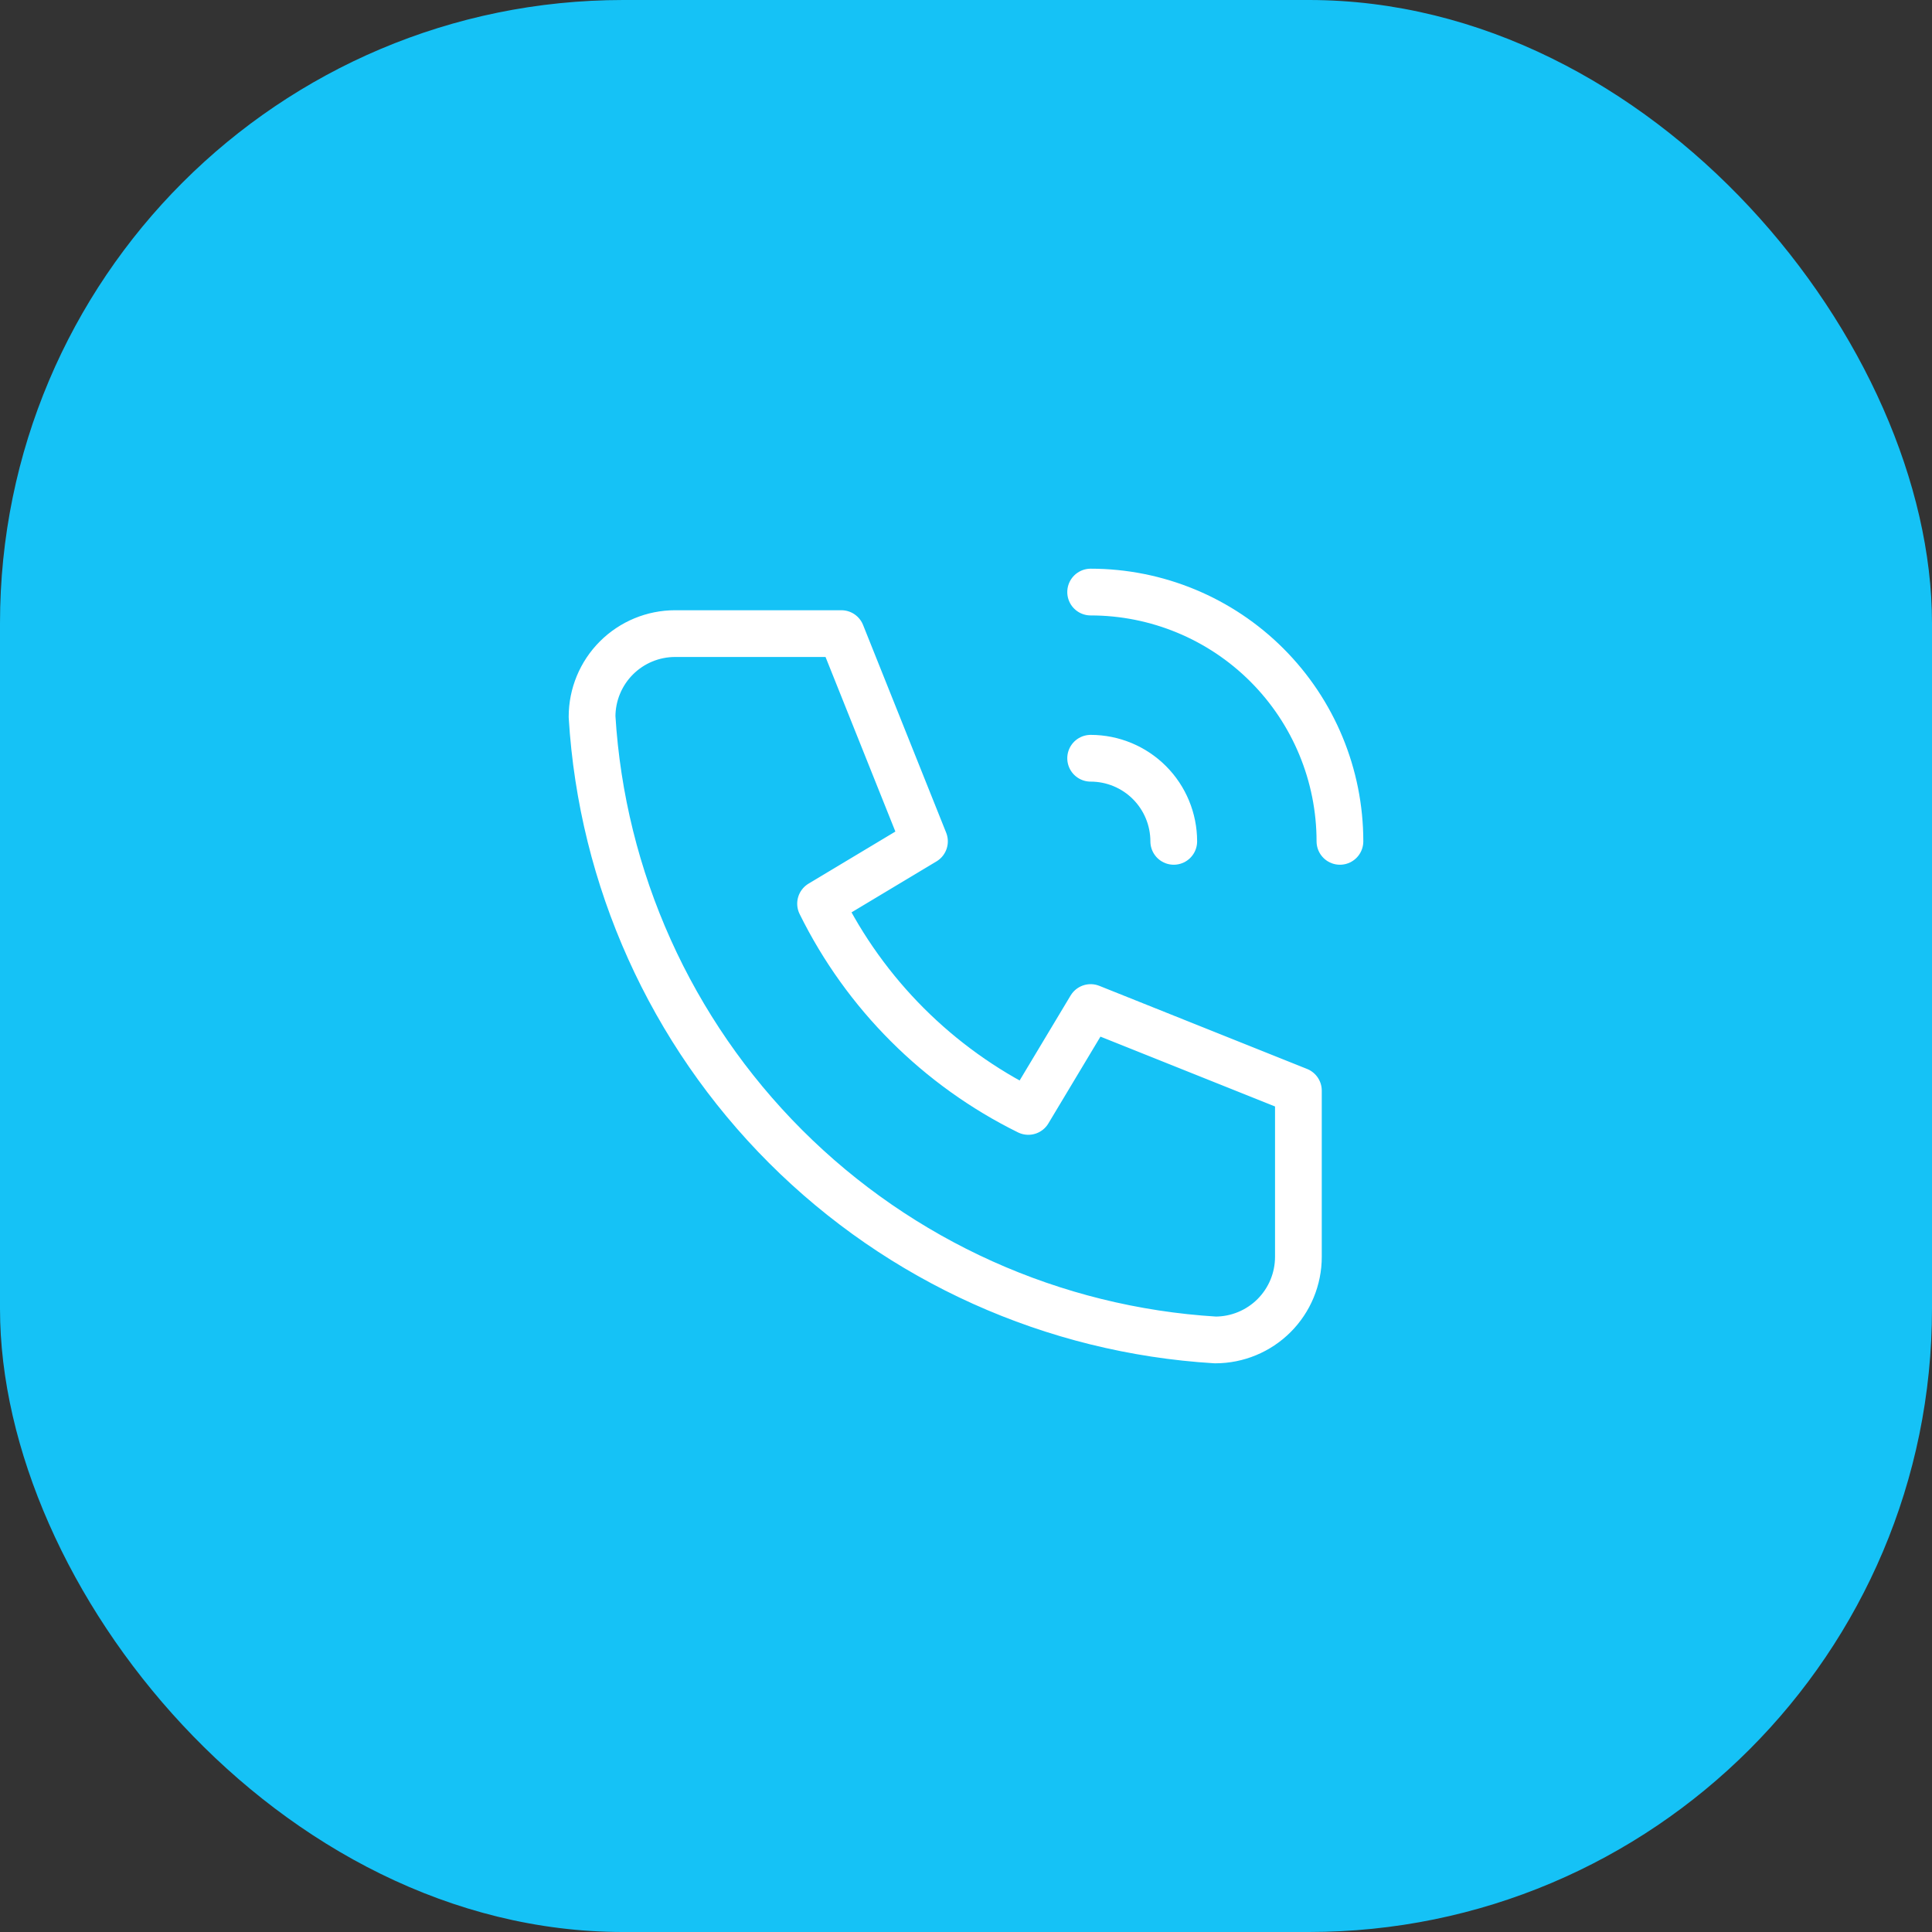
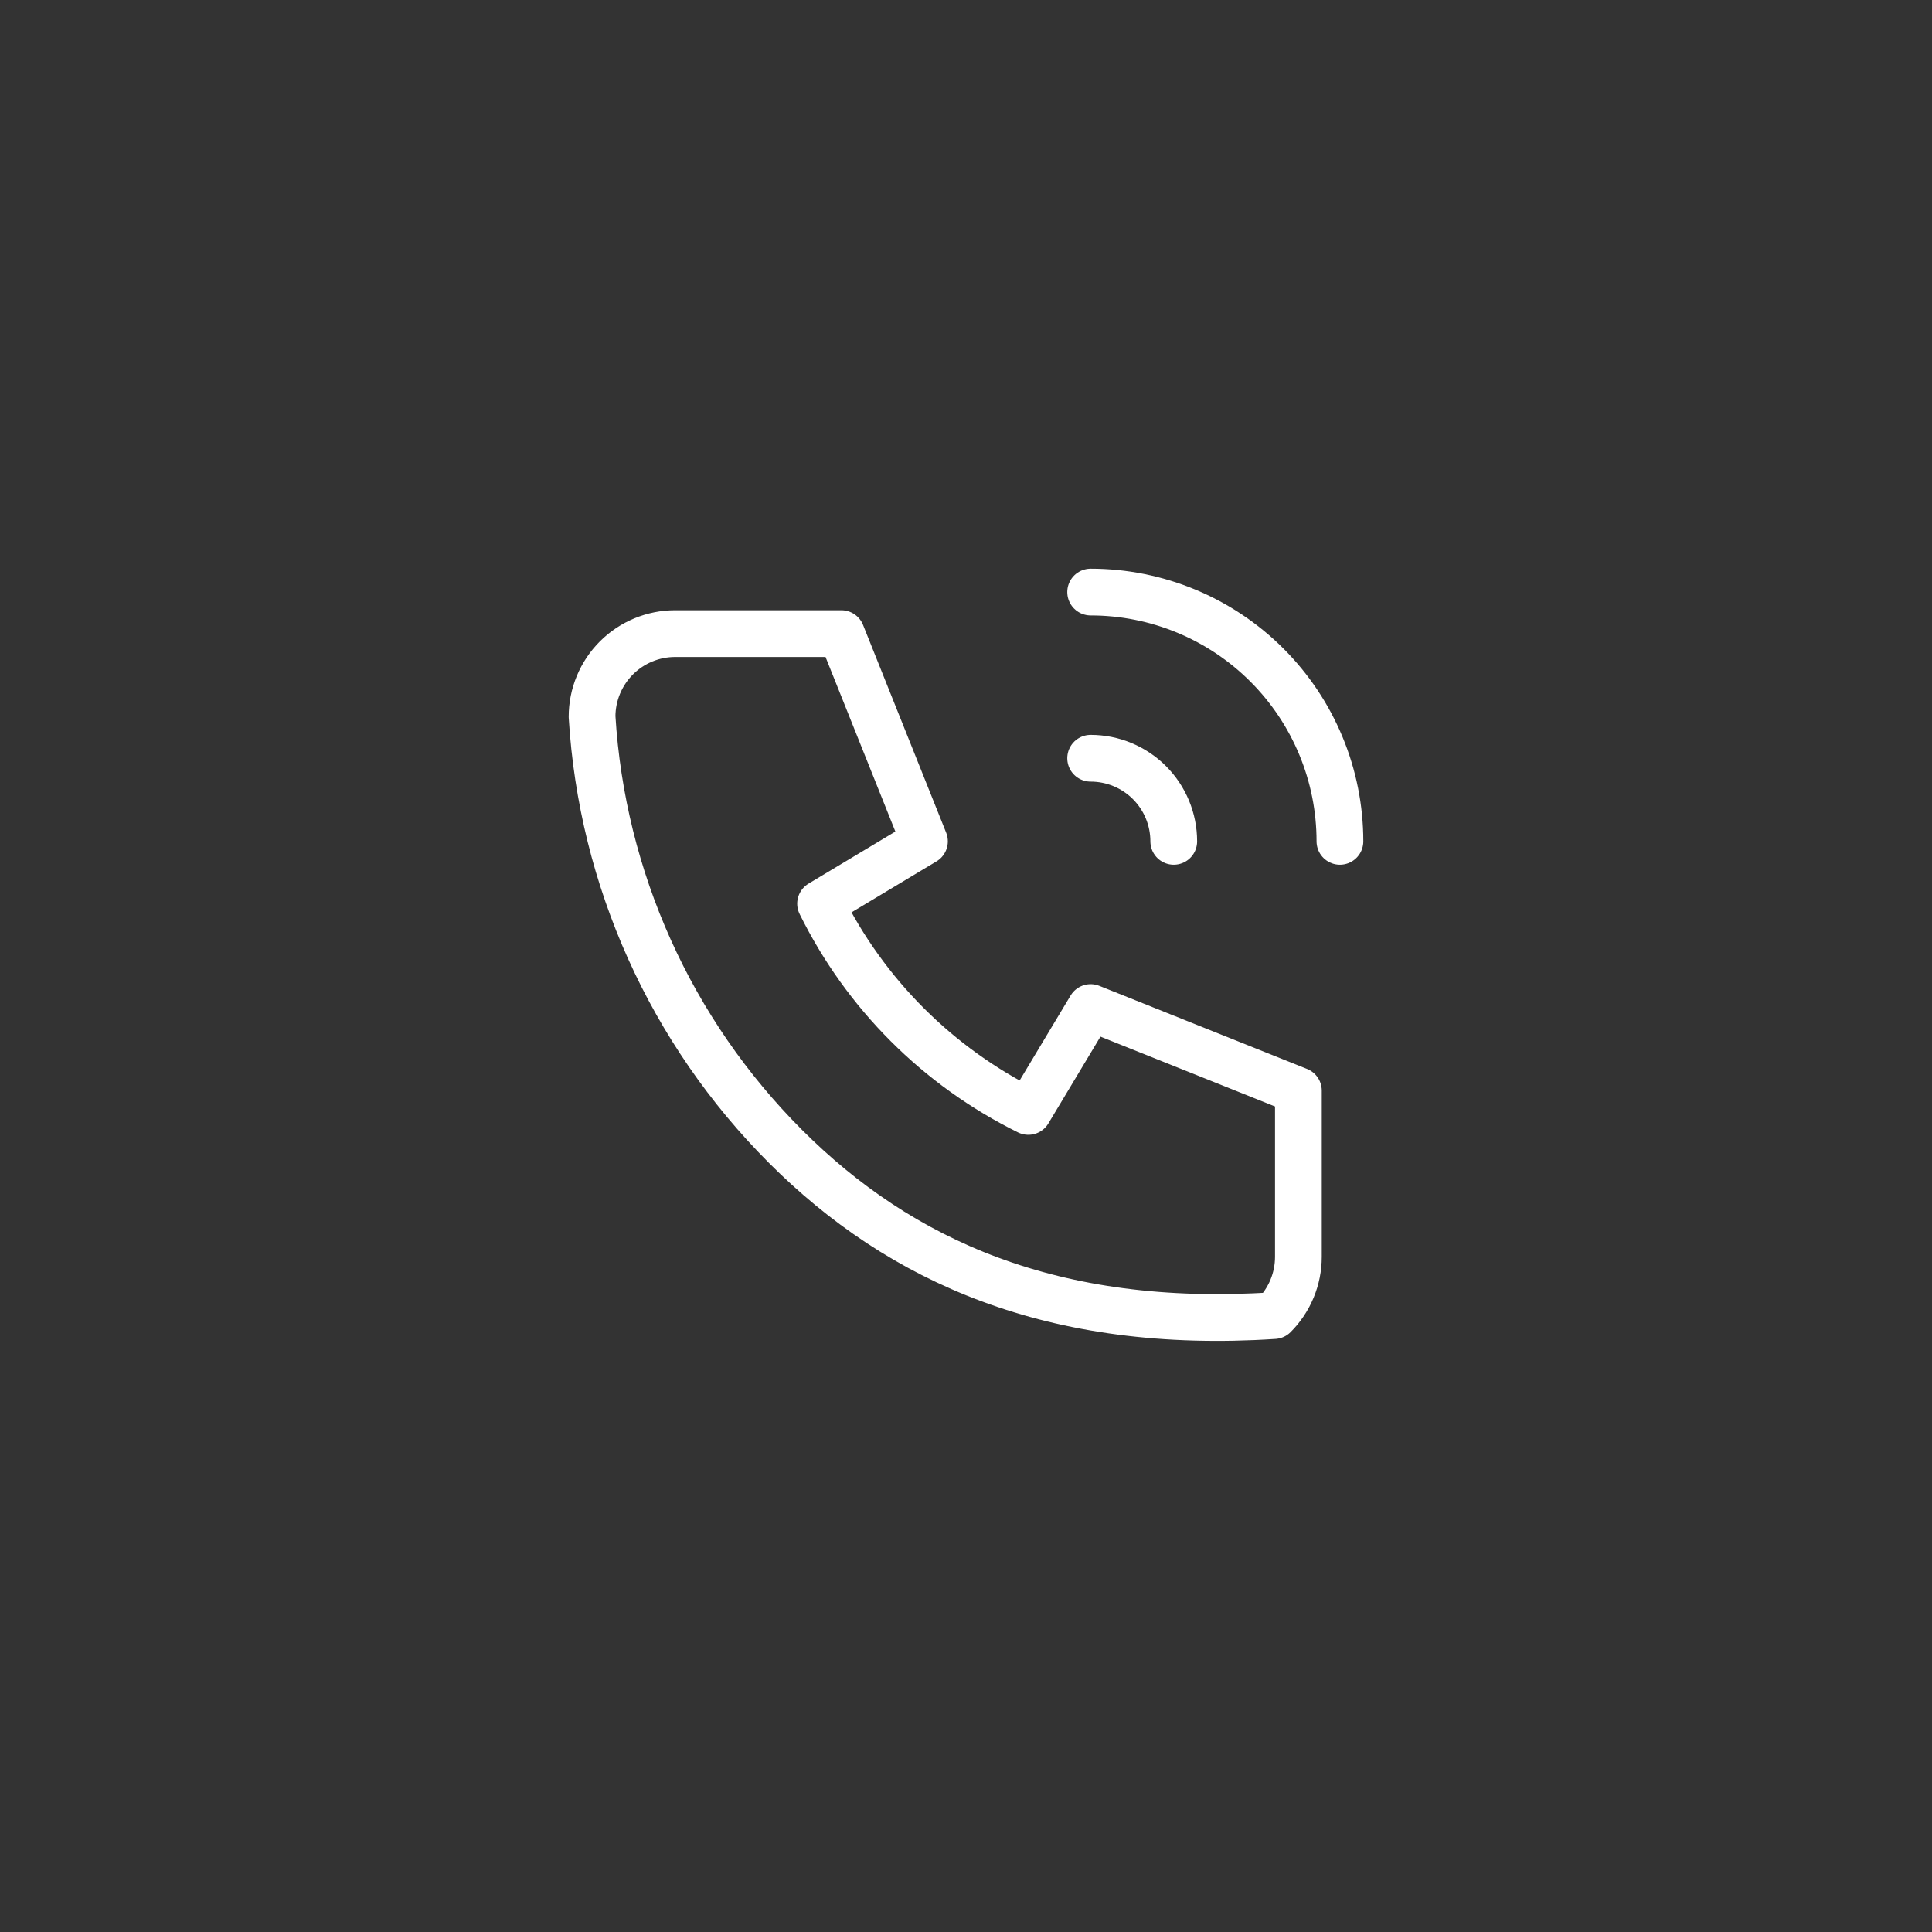
<svg xmlns="http://www.w3.org/2000/svg" width="62" height="62" viewBox="0 0 62 62" fill="none">
  <rect x="0" y="0" width="62" height="62" fill="#333333" stroke="none" />
-   <rect width="62" height="62" rx="20" fill="#15C2F6" />
-   <path d="M35 24.333C35.707 24.333 36.386 24.614 36.886 25.114C37.386 25.614 37.667 26.293 37.667 27M35 19C37.122 19 39.157 19.843 40.657 21.343C42.157 22.843 43 24.878 43 27M21.667 20.333H27L29.667 27L26.333 29C27.761 31.895 30.105 34.239 33 35.667L35 32.333L41.667 35V40.333C41.667 41.041 41.386 41.719 40.886 42.219C40.386 42.719 39.707 43 39 43C33.799 42.684 28.893 40.475 25.209 36.791C21.525 33.106 19.316 28.201 19 23C19 22.293 19.281 21.614 19.781 21.114C20.281 20.614 20.959 20.333 21.667 20.333Z" stroke="white" stroke-width="1.5" stroke-linecap="round" stroke-linejoin="round" />
+   <path d="M35 24.333C35.707 24.333 36.386 24.614 36.886 25.114C37.386 25.614 37.667 26.293 37.667 27M35 19C37.122 19 39.157 19.843 40.657 21.343C42.157 22.843 43 24.878 43 27M21.667 20.333H27L29.667 27L26.333 29C27.761 31.895 30.105 34.239 33 35.667L35 32.333L41.667 35V40.333C41.667 41.041 41.386 41.719 40.886 42.219C33.799 42.684 28.893 40.475 25.209 36.791C21.525 33.106 19.316 28.201 19 23C19 22.293 19.281 21.614 19.781 21.114C20.281 20.614 20.959 20.333 21.667 20.333Z" stroke="white" stroke-width="1.5" stroke-linecap="round" stroke-linejoin="round" />
</svg>